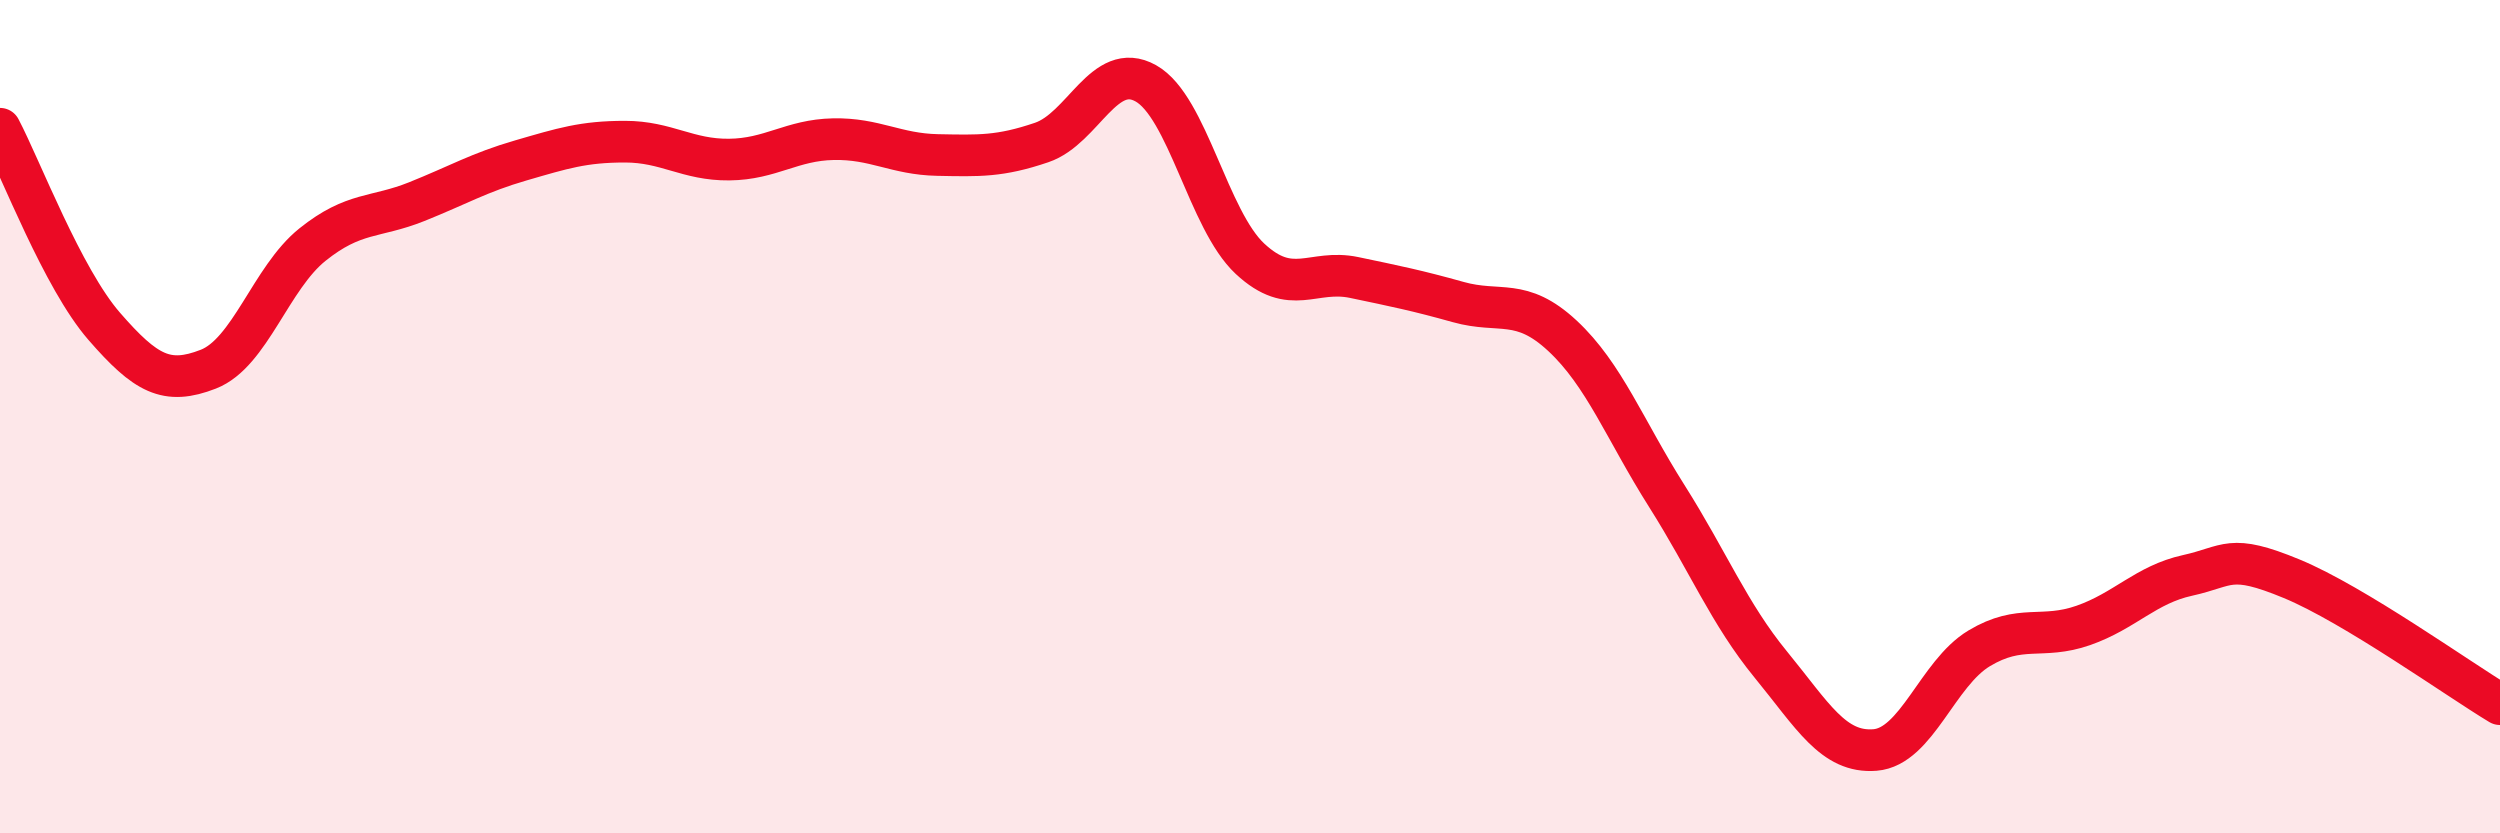
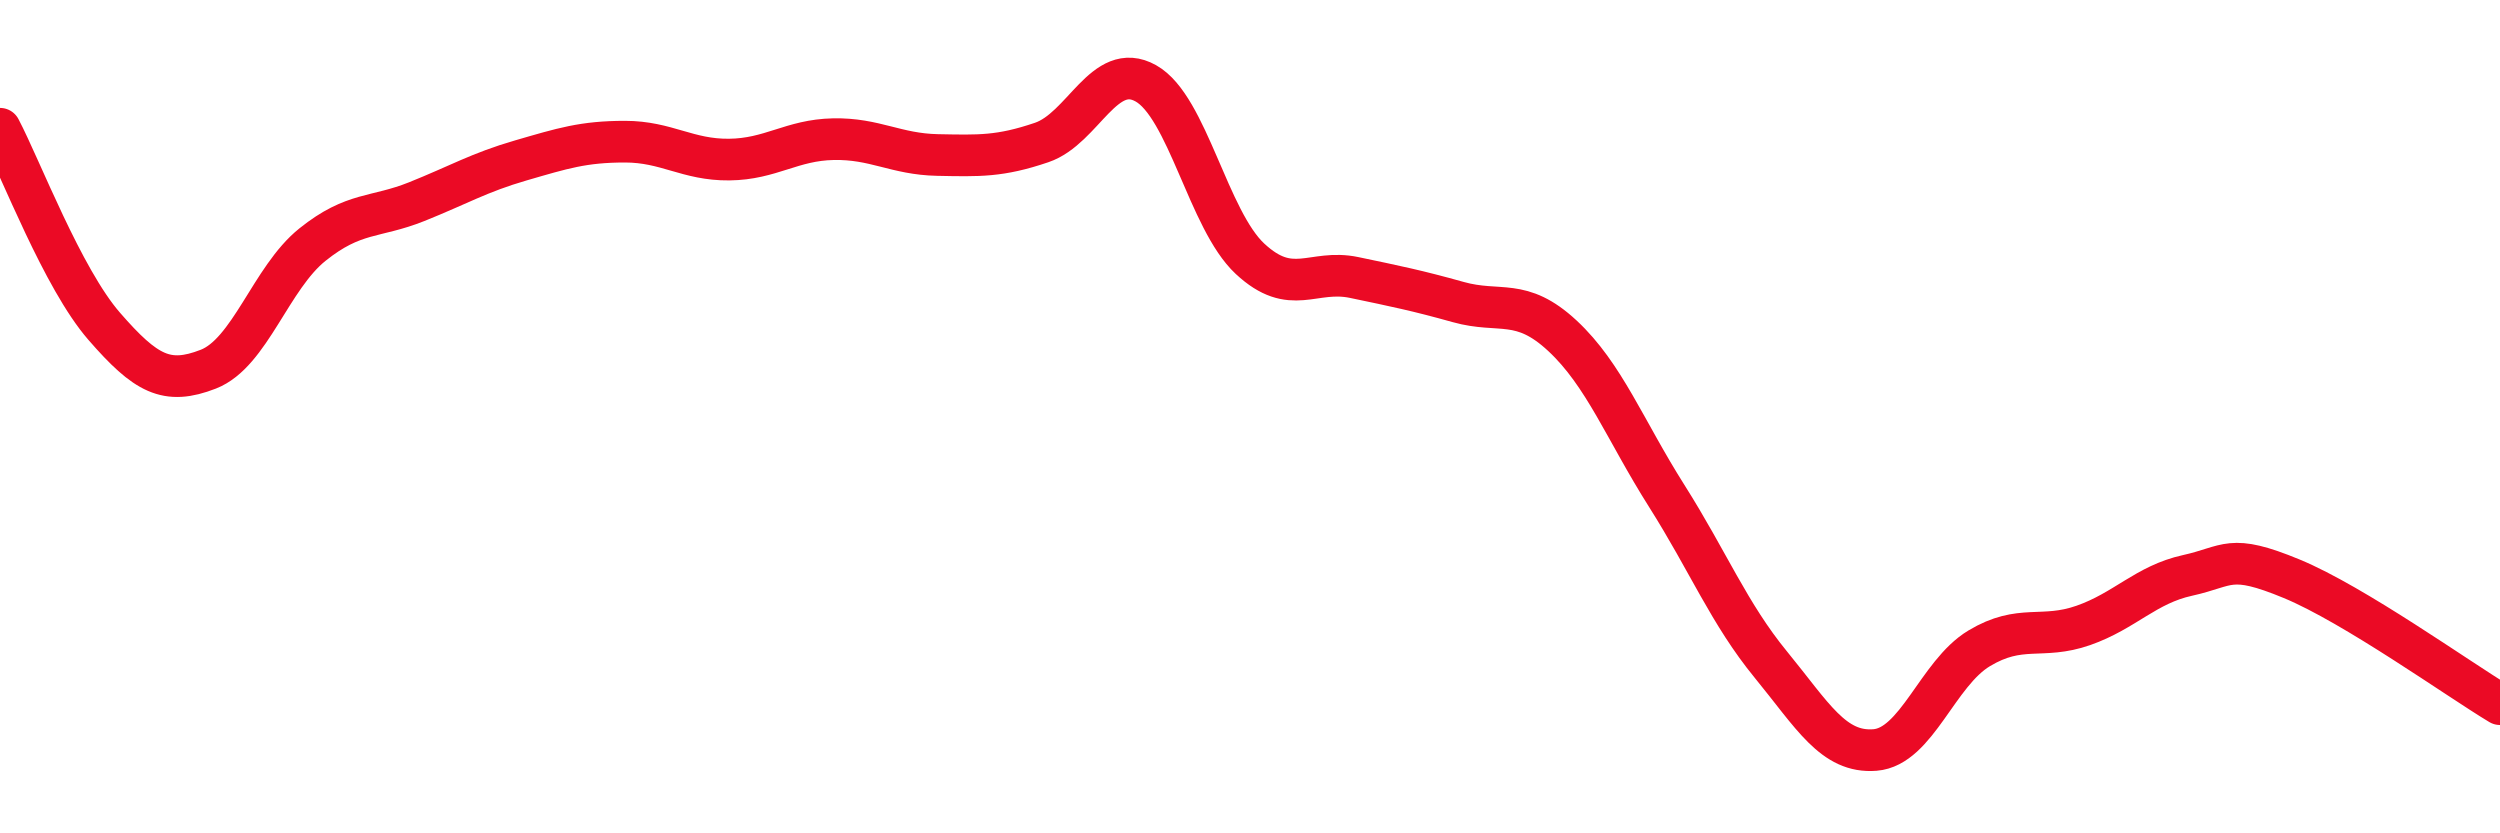
<svg xmlns="http://www.w3.org/2000/svg" width="60" height="20" viewBox="0 0 60 20">
-   <path d="M 0,3.09 C 0.5,4.04 1.5,6.68 2.5,7.83 C 3.5,8.98 4,9.25 5,8.86 C 6,8.47 6.5,6.67 7.5,5.87 C 8.5,5.07 9,5.24 10,4.84 C 11,4.44 11.5,4.14 12.5,3.85 C 13.5,3.56 14,3.4 15,3.4 C 16,3.4 16.5,3.84 17.5,3.83 C 18.5,3.82 19,3.36 20,3.34 C 21,3.32 21.5,3.7 22.5,3.72 C 23.5,3.74 24,3.76 25,3.42 C 26,3.08 26.5,1.44 27.5,2 C 28.5,2.56 29,5.28 30,6.21 C 31,7.14 31.5,6.45 32.5,6.66 C 33.5,6.87 34,6.97 35,7.25 C 36,7.53 36.5,7.13 37.5,8.06 C 38.5,8.99 39,10.32 40,11.9 C 41,13.48 41.5,14.73 42.5,15.95 C 43.5,17.17 44,18.08 45,18 C 46,17.92 46.5,16.16 47.5,15.56 C 48.5,14.96 49,15.36 50,15.01 C 51,14.66 51.5,14.03 52.5,13.81 C 53.5,13.59 53.5,13.27 55,13.89 C 56.5,14.51 59,16.3 60,16.9L60 20L0 20Z" fill="#EB0A25" opacity="0.1" stroke-linecap="round" stroke-linejoin="round" />
  <path d="M 0,3.09 C 0.5,4.04 1.5,6.68 2.5,7.83 C 3.5,8.98 4,9.25 5,8.86 C 6,8.47 6.5,6.67 7.5,5.87 C 8.5,5.07 9,5.24 10,4.84 C 11,4.44 11.5,4.14 12.5,3.85 C 13.5,3.56 14,3.4 15,3.4 C 16,3.4 16.5,3.84 17.5,3.83 C 18.5,3.82 19,3.36 20,3.34 C 21,3.32 21.5,3.7 22.5,3.72 C 23.5,3.74 24,3.76 25,3.42 C 26,3.08 26.5,1.44 27.5,2 C 28.5,2.56 29,5.28 30,6.21 C 31,7.14 31.5,6.45 32.5,6.66 C 33.5,6.87 34,6.97 35,7.25 C 36,7.53 36.5,7.13 37.5,8.06 C 38.5,8.99 39,10.32 40,11.9 C 41,13.48 41.5,14.73 42.5,15.95 C 43.5,17.17 44,18.08 45,18 C 46,17.92 46.5,16.16 47.5,15.56 C 48.5,14.96 49,15.36 50,15.01 C 51,14.66 51.5,14.03 52.5,13.81 C 53.5,13.59 53.5,13.27 55,13.89 C 56.5,14.51 59,16.3 60,16.9" stroke="#EB0A25" stroke-width="1" fill="none" stroke-linecap="round" stroke-linejoin="round" />
</svg>